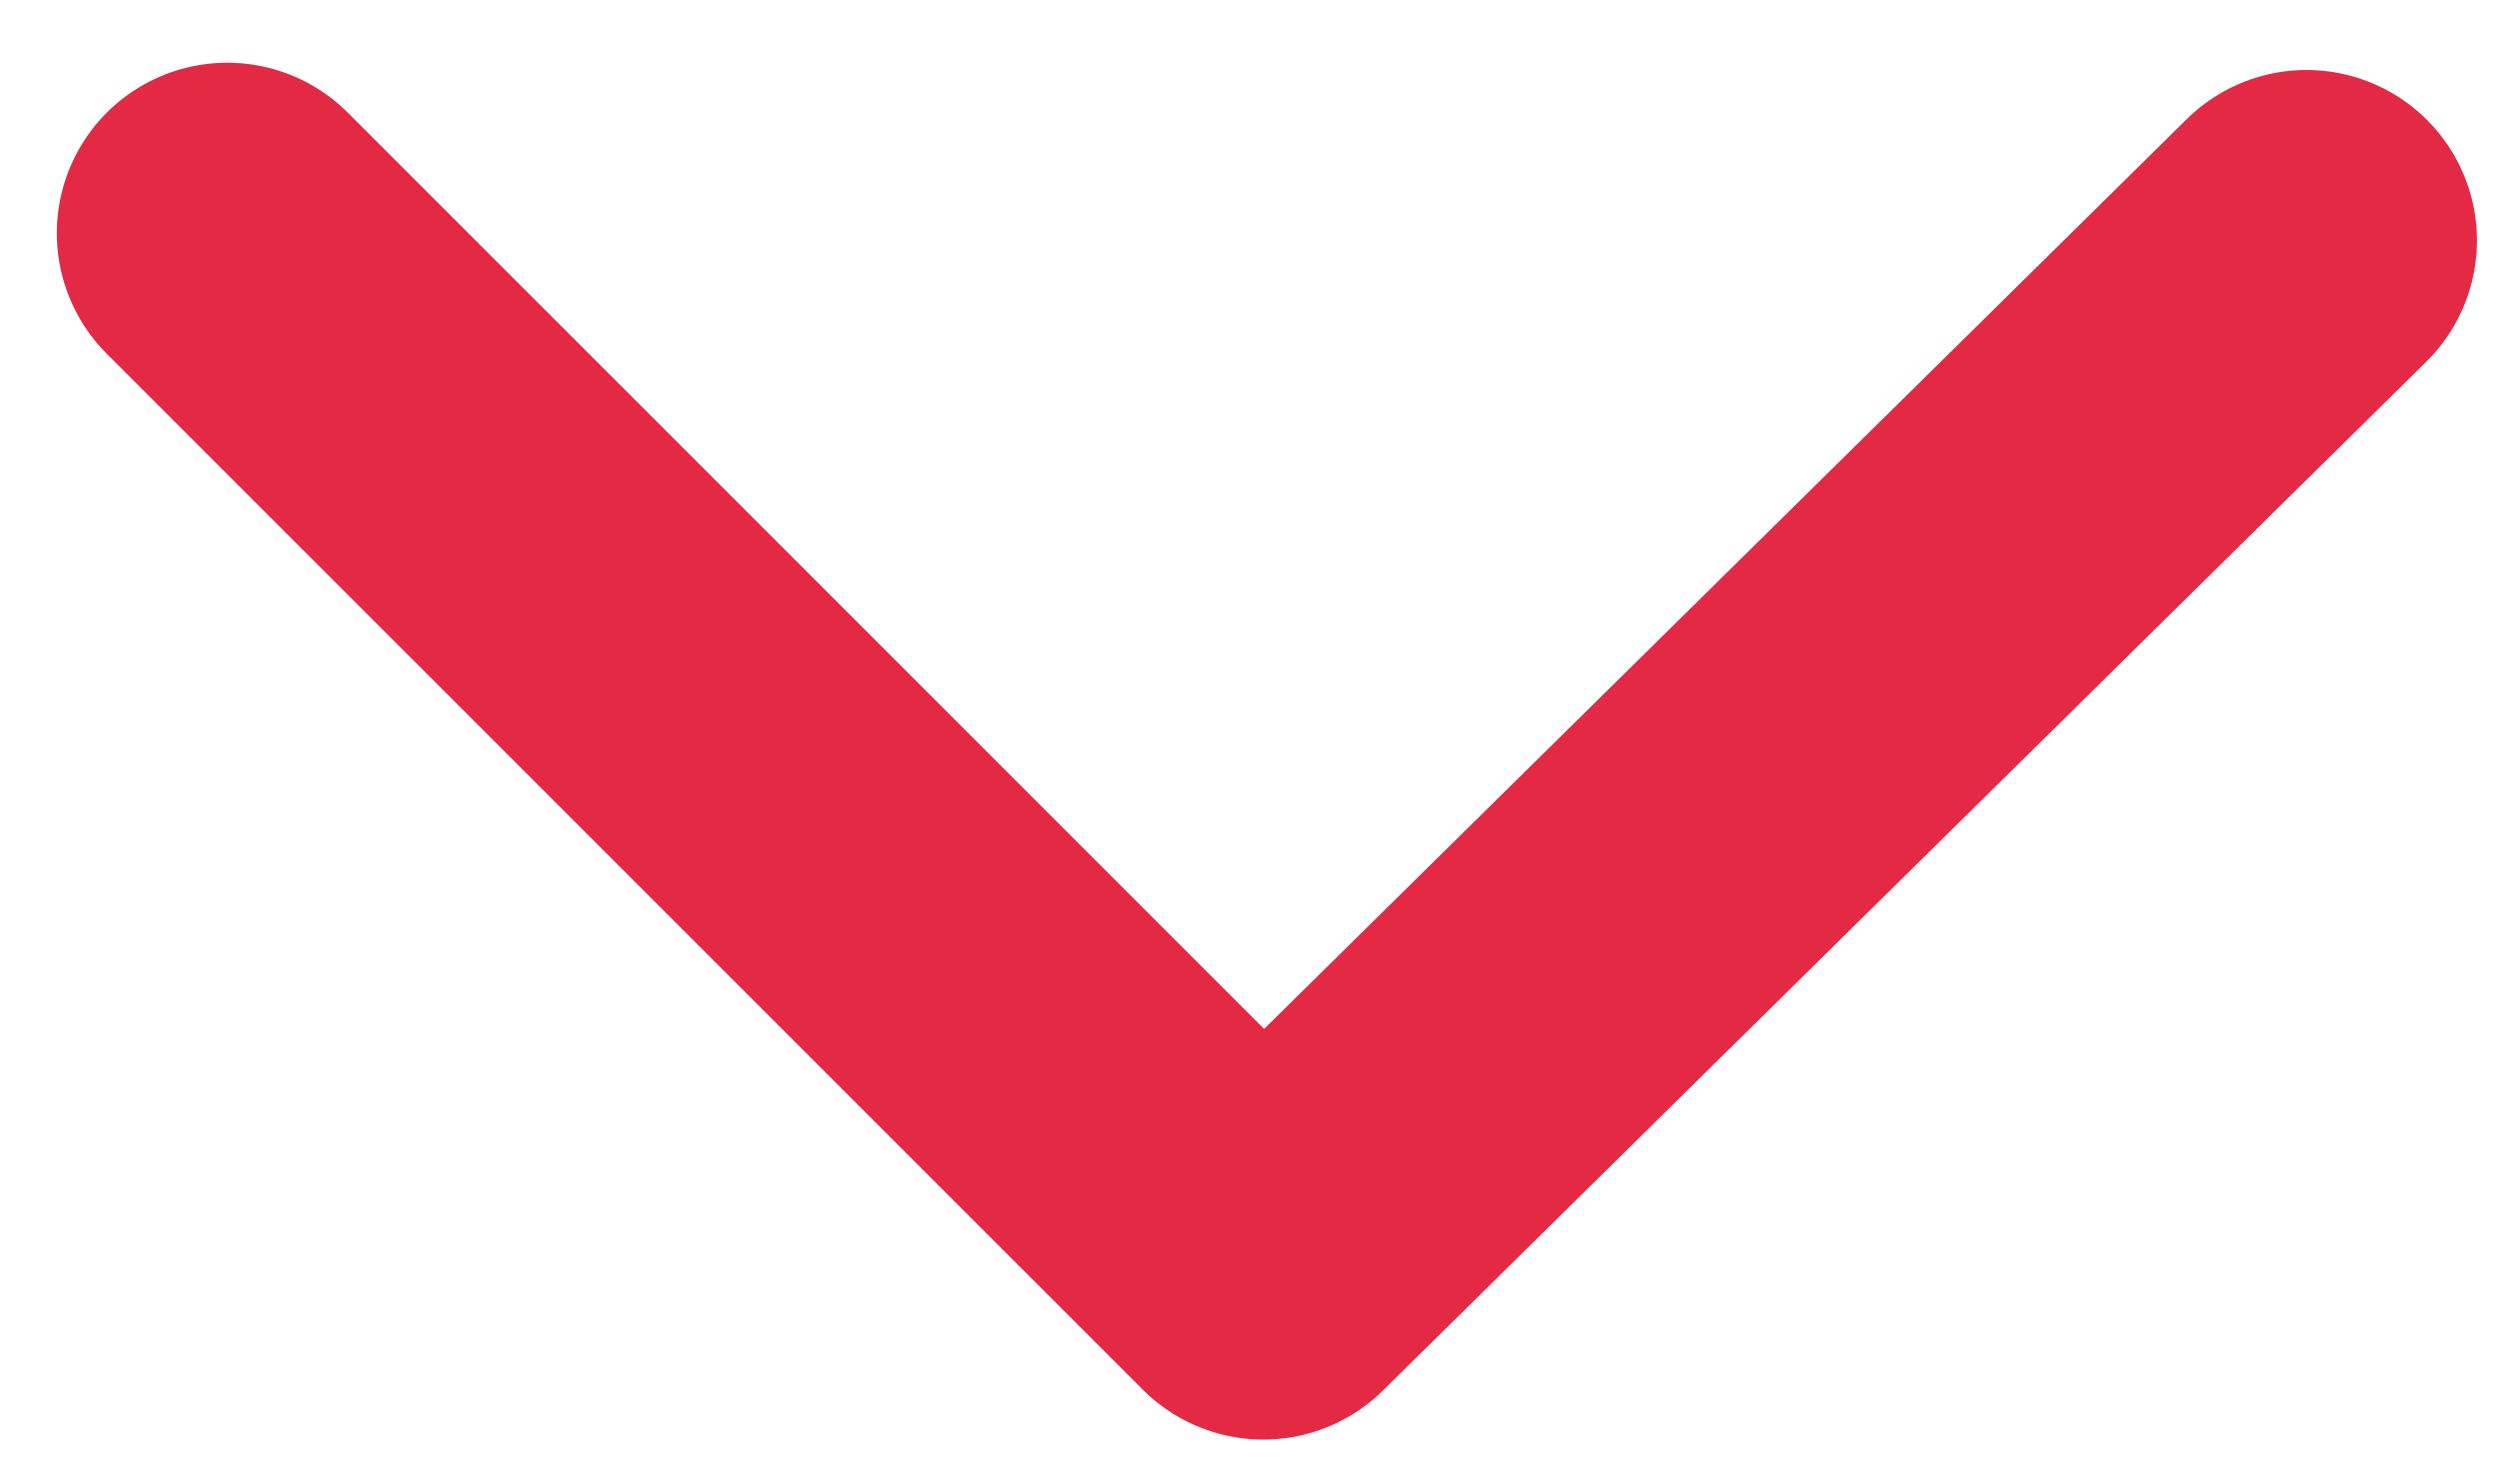
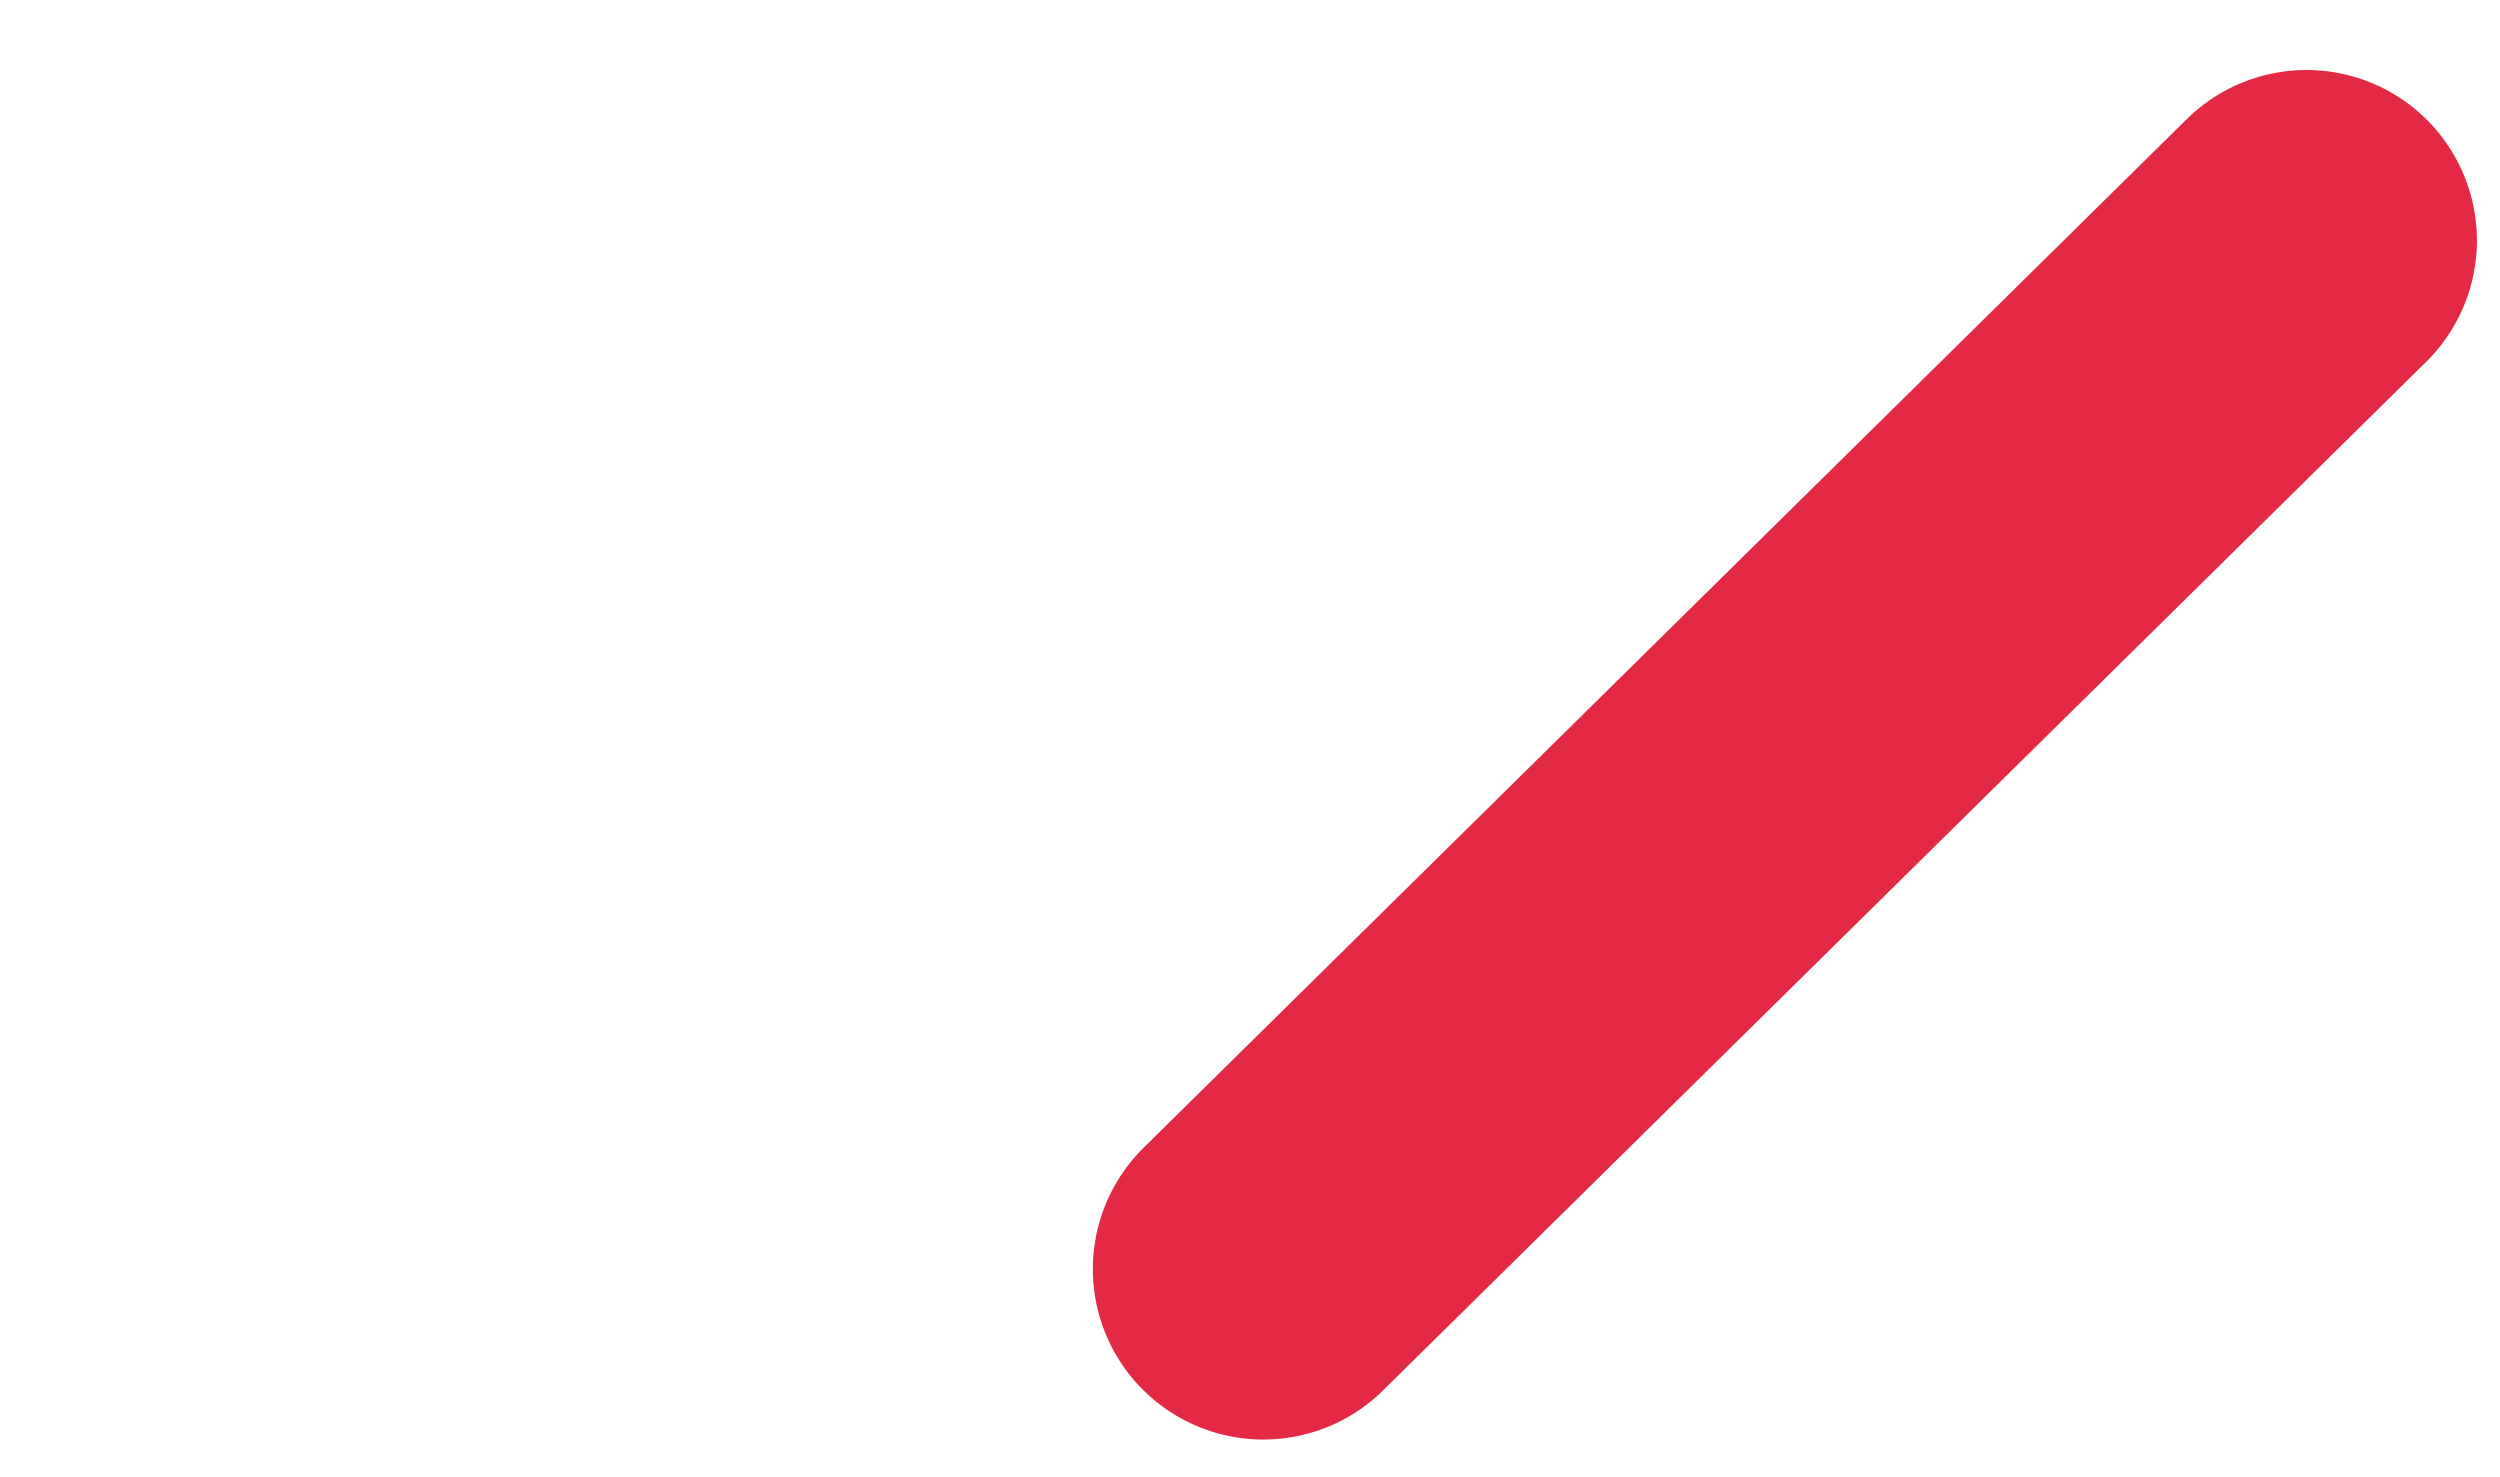
<svg xmlns="http://www.w3.org/2000/svg" width="22" height="13" fill="none">
-   <path d="M20.297 2.116l-9.18 9.052L2 2.052" stroke="#E42945" stroke-width="3" stroke-linecap="round" stroke-linejoin="round" />
+   <path d="M20.297 2.116l-9.18 9.052" stroke="#E42945" stroke-width="3" stroke-linecap="round" stroke-linejoin="round" />
</svg>